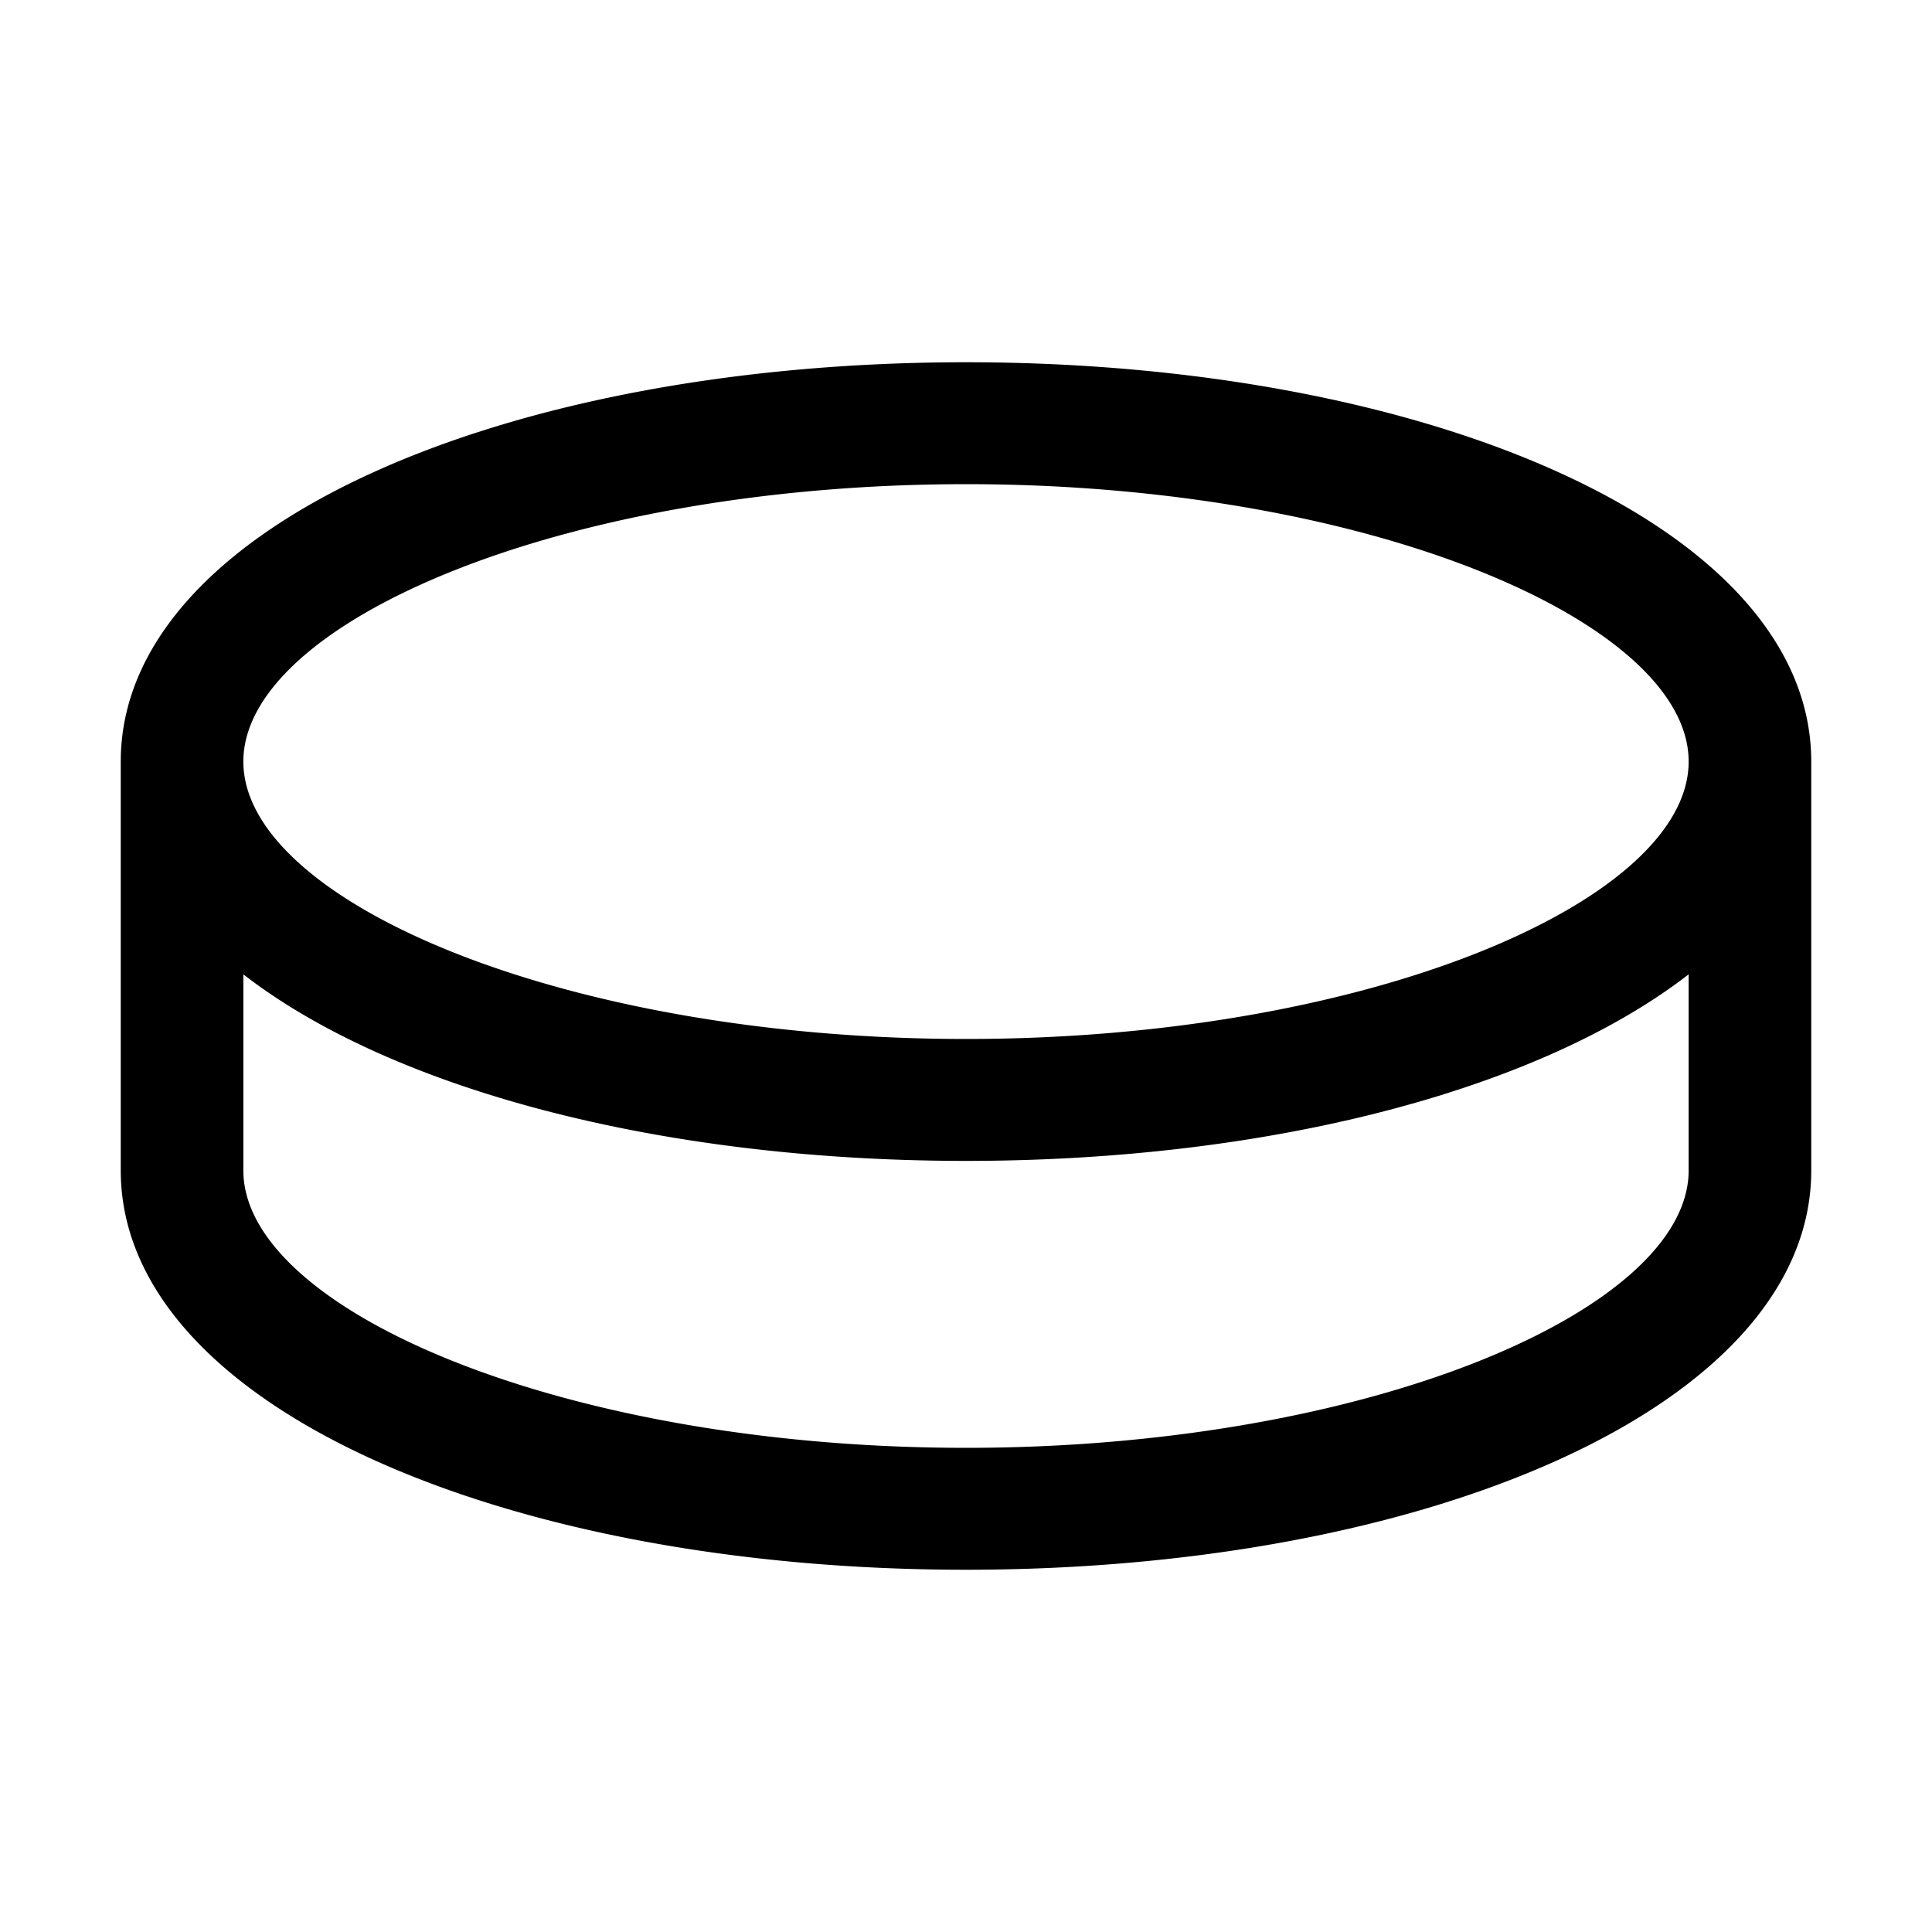
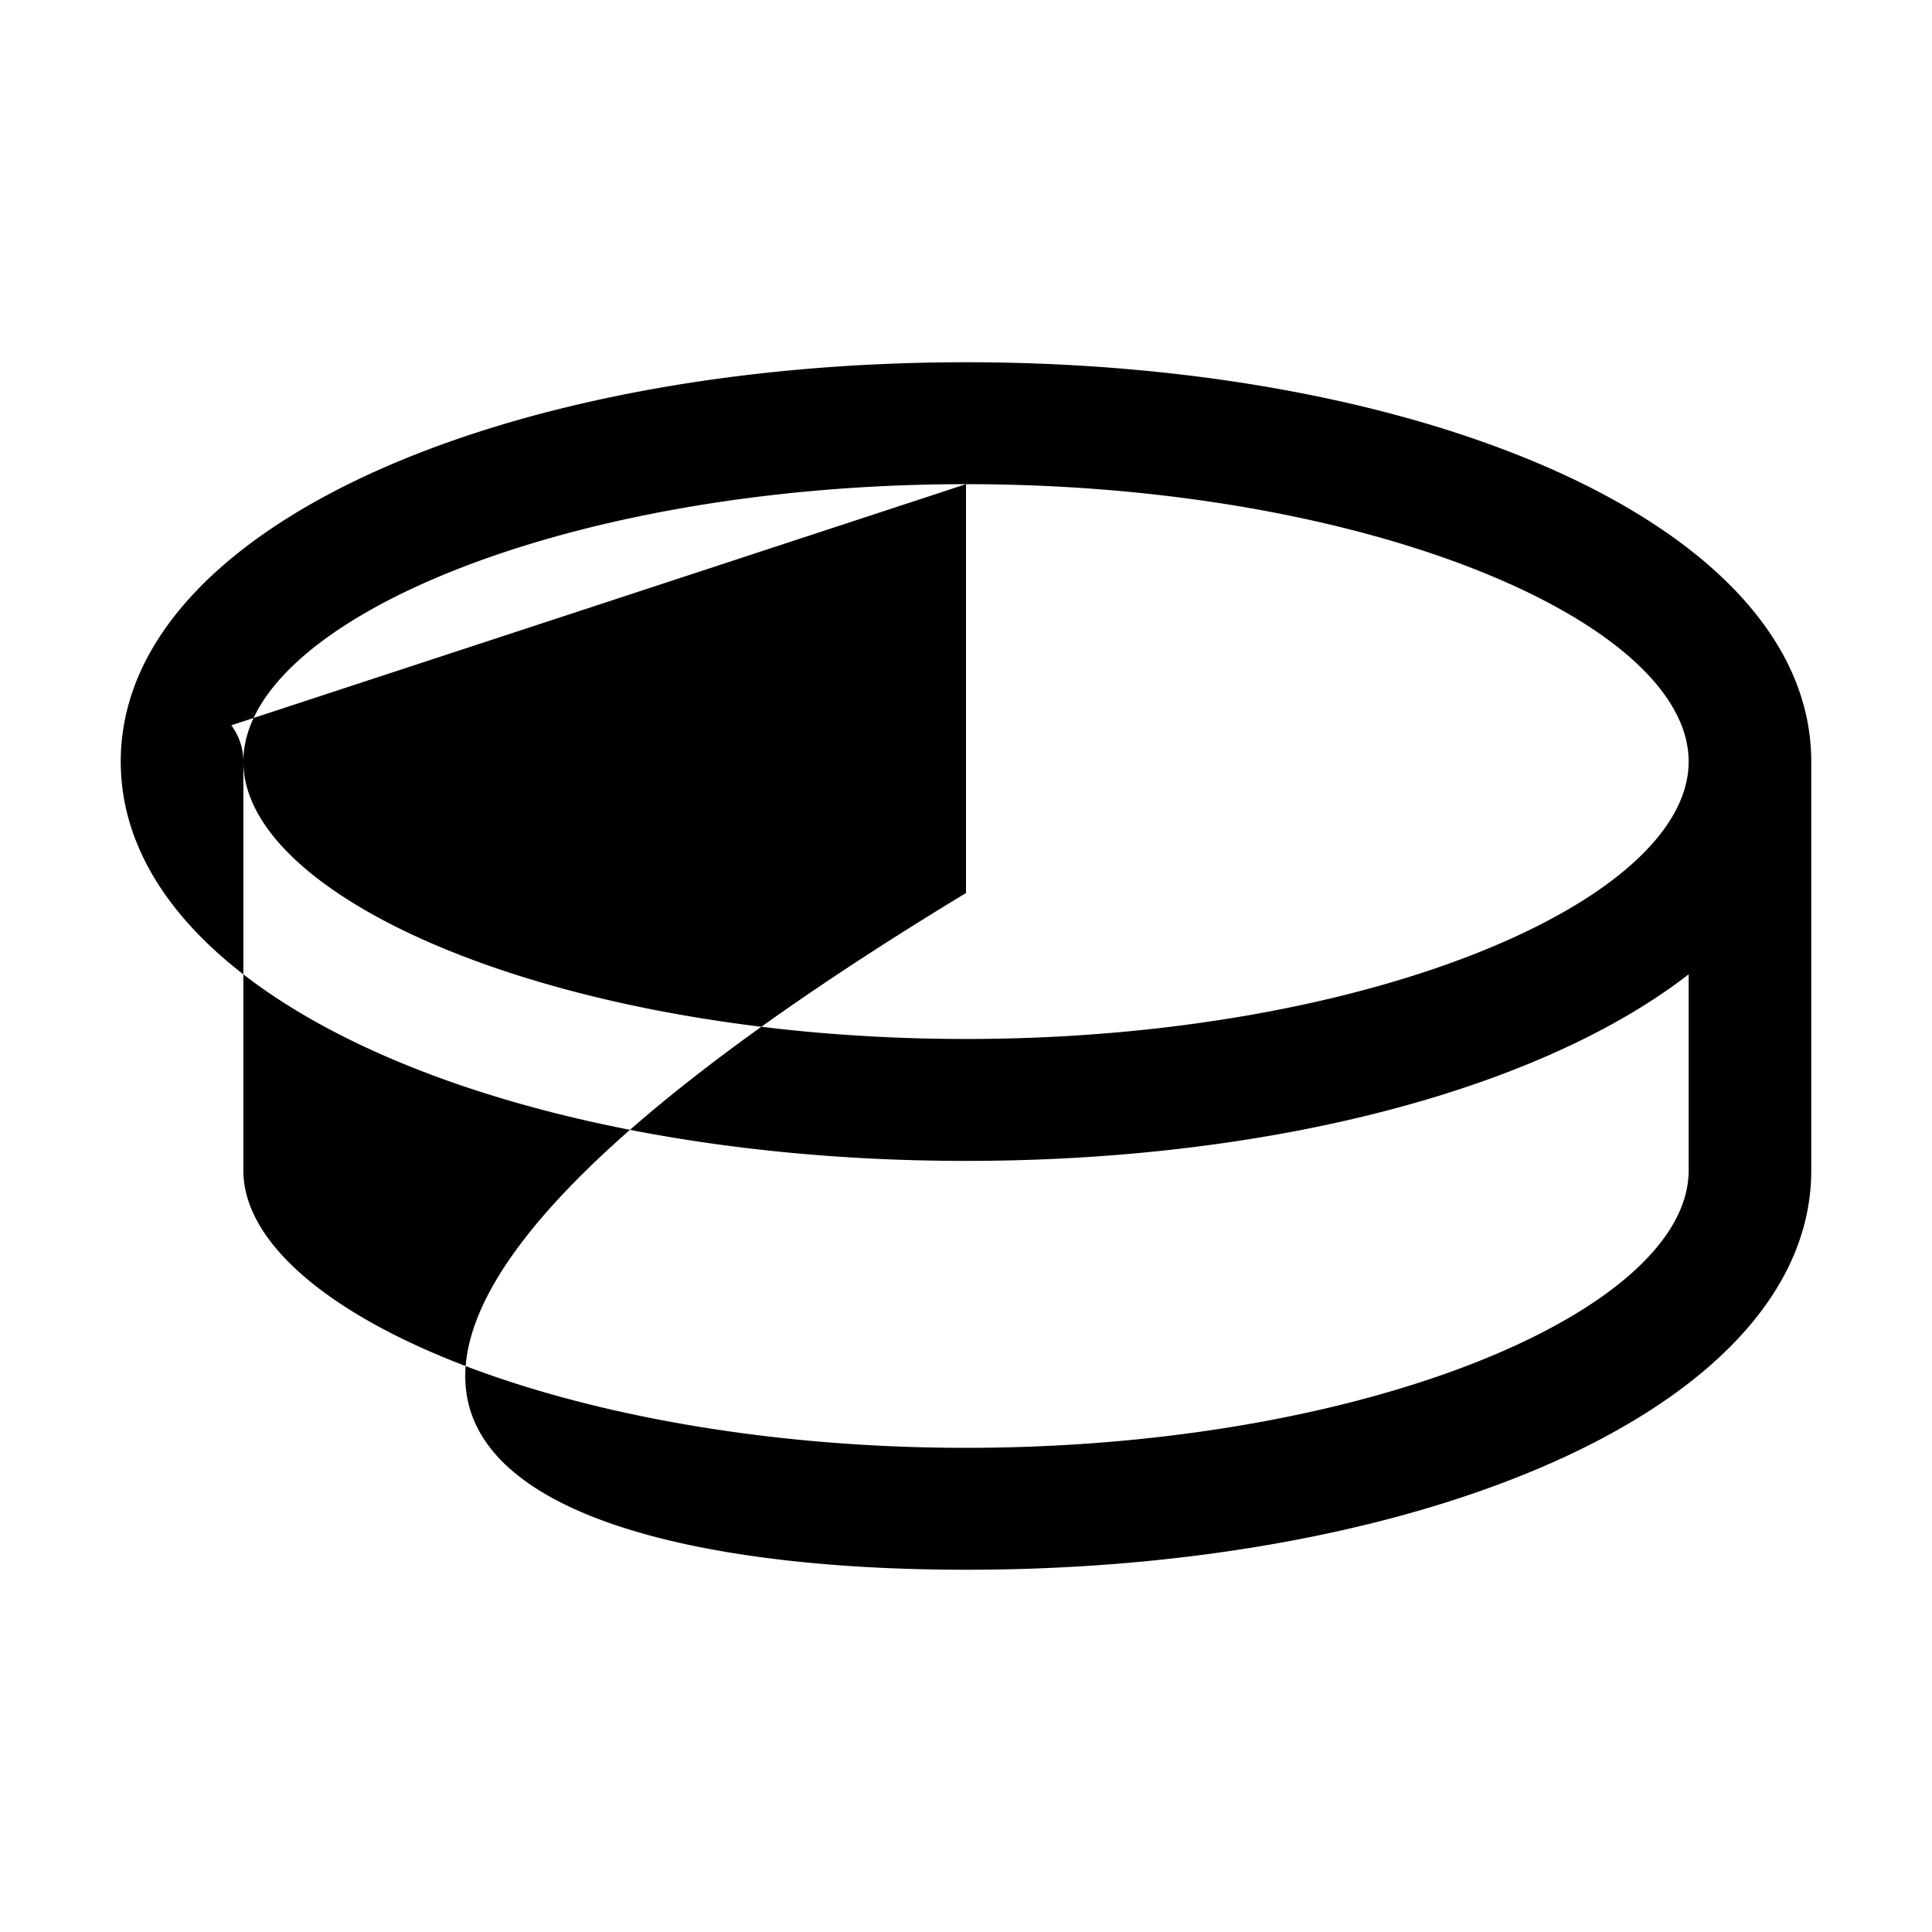
<svg xmlns="http://www.w3.org/2000/svg" viewBox="0 0 48 48" preserveAspectRatio="xMidYMid meet" transform-origin="center center" fill="#000000">
-   <path d="M24 9C12.49 9 3 13.096 3 18.921c0 5.825 9.49 9.921 21 9.921s21-4.096 21-9.921C45 13.096 35.51 9 24 9zm0 3.029c10.005 0 17.954 3.43 17.954 6.892 0 3.461-7.95 6.892-17.954 6.892-10.005 0-17.954-3.43-17.954-6.892 0-3.461 7.95-6.892 17.954-6.892zM3 18.92v10.158C3 34.904 12.49 39 24 39s21-4.096 21-9.921V18.921c0-.836-.682-1.514-1.523-1.514a1.52 1.52 0 0 0-1.523 1.514v10.158c0 3.461-7.95 6.892-17.954 6.892-10.005 0-17.954-3.43-17.954-6.892V18.921c0-.836-.682-1.514-1.523-1.514-.841 0-1.523.678-1.523 1.514z" />
+   <path d="M24 9C12.49 9 3 13.096 3 18.921c0 5.825 9.49 9.921 21 9.921s21-4.096 21-9.921C45 13.096 35.51 9 24 9zm0 3.029c10.005 0 17.954 3.43 17.954 6.892 0 3.461-7.95 6.892-17.954 6.892-10.005 0-17.954-3.43-17.954-6.892 0-3.461 7.95-6.892 17.954-6.892zv10.158C3 34.904 12.49 39 24 39s21-4.096 21-9.921V18.921c0-.836-.682-1.514-1.523-1.514a1.52 1.52 0 0 0-1.523 1.514v10.158c0 3.461-7.95 6.892-17.954 6.892-10.005 0-17.954-3.43-17.954-6.892V18.921c0-.836-.682-1.514-1.523-1.514-.841 0-1.523.678-1.523 1.514z" />
</svg>